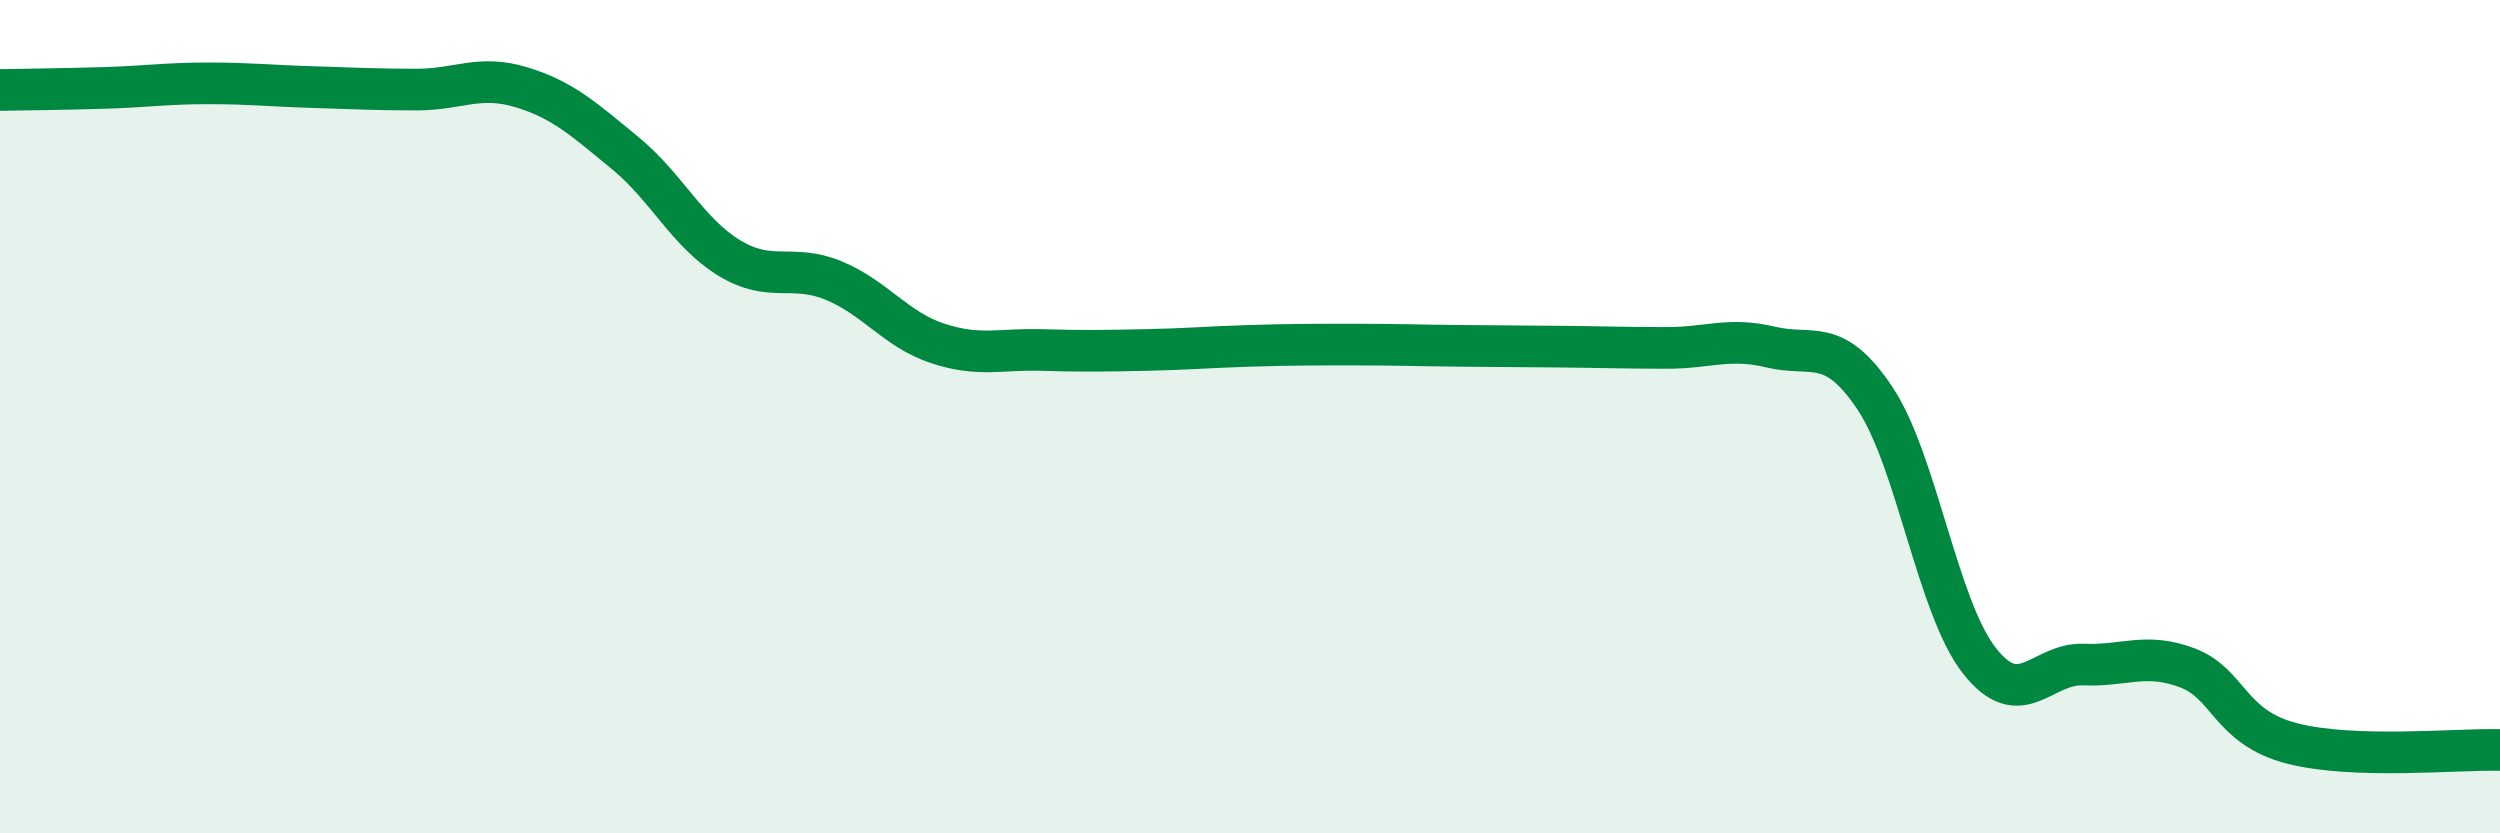
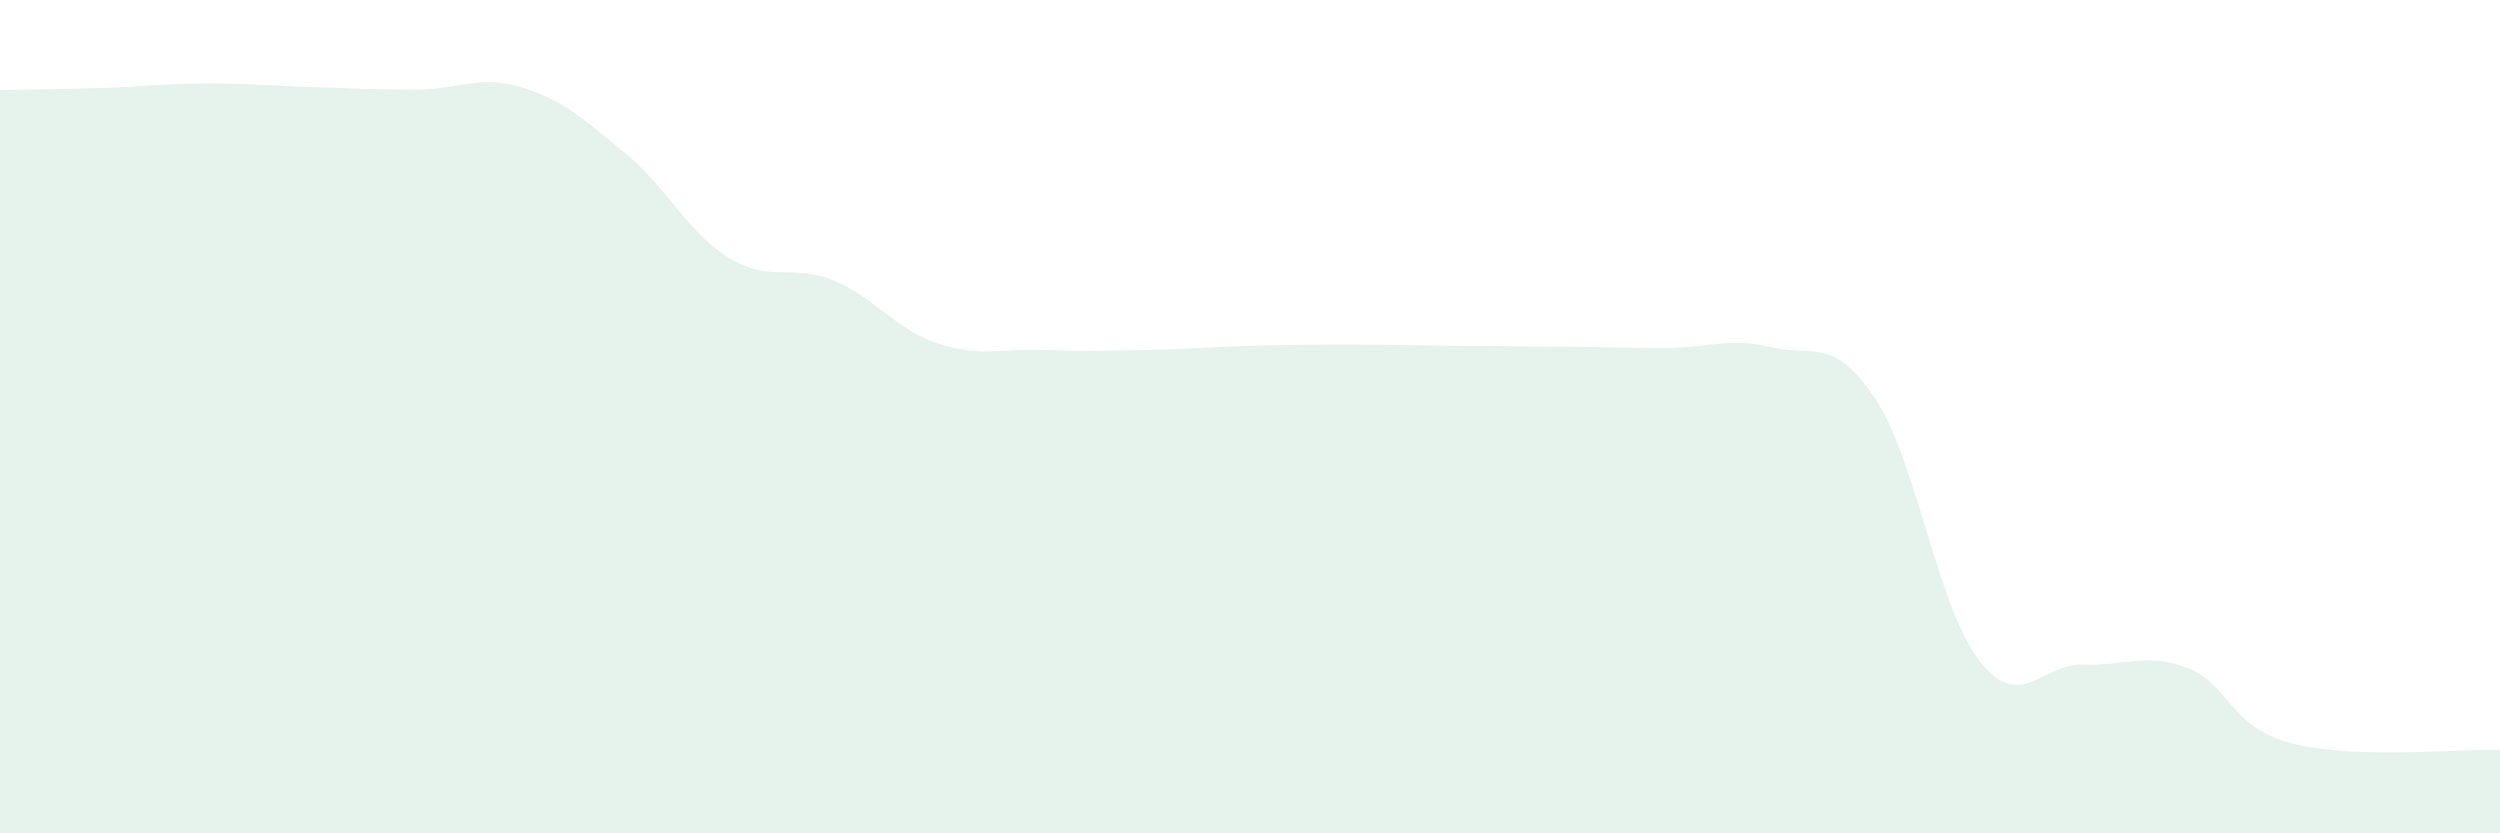
<svg xmlns="http://www.w3.org/2000/svg" width="60" height="20" viewBox="0 0 60 20">
  <path d="M 0,2.16 C 0.5,2.15 1.5,2.14 2.5,2.11 C 3.5,2.08 4,2 5,2 C 6,2 6.5,2.06 7.5,2.09 C 8.5,2.12 9,2.15 10,2.15 C 11,2.15 11.5,1.79 12.5,2.09 C 13.5,2.39 14,2.85 15,3.67 C 16,4.49 16.5,5.58 17.5,6.19 C 18.5,6.8 19,6.32 20,6.73 C 21,7.14 21.5,7.91 22.5,8.24 C 23.5,8.57 24,8.37 25,8.4 C 26,8.43 26.5,8.42 27.5,8.4 C 28.5,8.38 29,8.33 30,8.3 C 31,8.27 31.5,8.27 32.5,8.27 C 33.5,8.27 34,8.29 35,8.3 C 36,8.31 36.5,8.31 37.5,8.32 C 38.5,8.33 39,8.35 40,8.35 C 41,8.35 41.5,8.09 42.5,8.33 C 43.5,8.57 44,8.06 45,9.56 C 46,11.06 46.5,14.57 47.5,15.85 C 48.5,17.13 49,15.91 50,15.95 C 51,15.99 51.5,15.65 52.5,16.03 C 53.5,16.41 53.5,17.45 55,17.84 C 56.5,18.23 59,17.97 60,18L60 20L0 20Z" fill="#008740" opacity="0.1" stroke-linecap="round" stroke-linejoin="round" />
-   <path d="M 0,2.16 C 0.5,2.15 1.5,2.14 2.5,2.11 C 3.5,2.08 4,2 5,2 C 6,2 6.5,2.06 7.5,2.09 C 8.5,2.12 9,2.15 10,2.15 C 11,2.15 11.5,1.79 12.5,2.09 C 13.5,2.39 14,2.85 15,3.67 C 16,4.49 16.5,5.58 17.5,6.19 C 18.5,6.8 19,6.32 20,6.73 C 21,7.14 21.5,7.91 22.5,8.24 C 23.5,8.57 24,8.37 25,8.4 C 26,8.43 26.5,8.42 27.5,8.4 C 28.5,8.38 29,8.33 30,8.3 C 31,8.27 31.5,8.27 32.5,8.27 C 33.5,8.27 34,8.29 35,8.3 C 36,8.31 36.5,8.31 37.5,8.32 C 38.5,8.33 39,8.35 40,8.35 C 41,8.35 41.5,8.09 42.5,8.33 C 43.5,8.57 44,8.06 45,9.56 C 46,11.06 46.5,14.57 47.5,15.85 C 48.5,17.13 49,15.91 50,15.95 C 51,15.99 51.5,15.65 52.5,16.03 C 53.5,16.41 53.5,17.45 55,17.84 C 56.5,18.23 59,17.97 60,18" stroke="#008740" stroke-width="1" fill="none" stroke-linecap="round" stroke-linejoin="round" />
</svg>